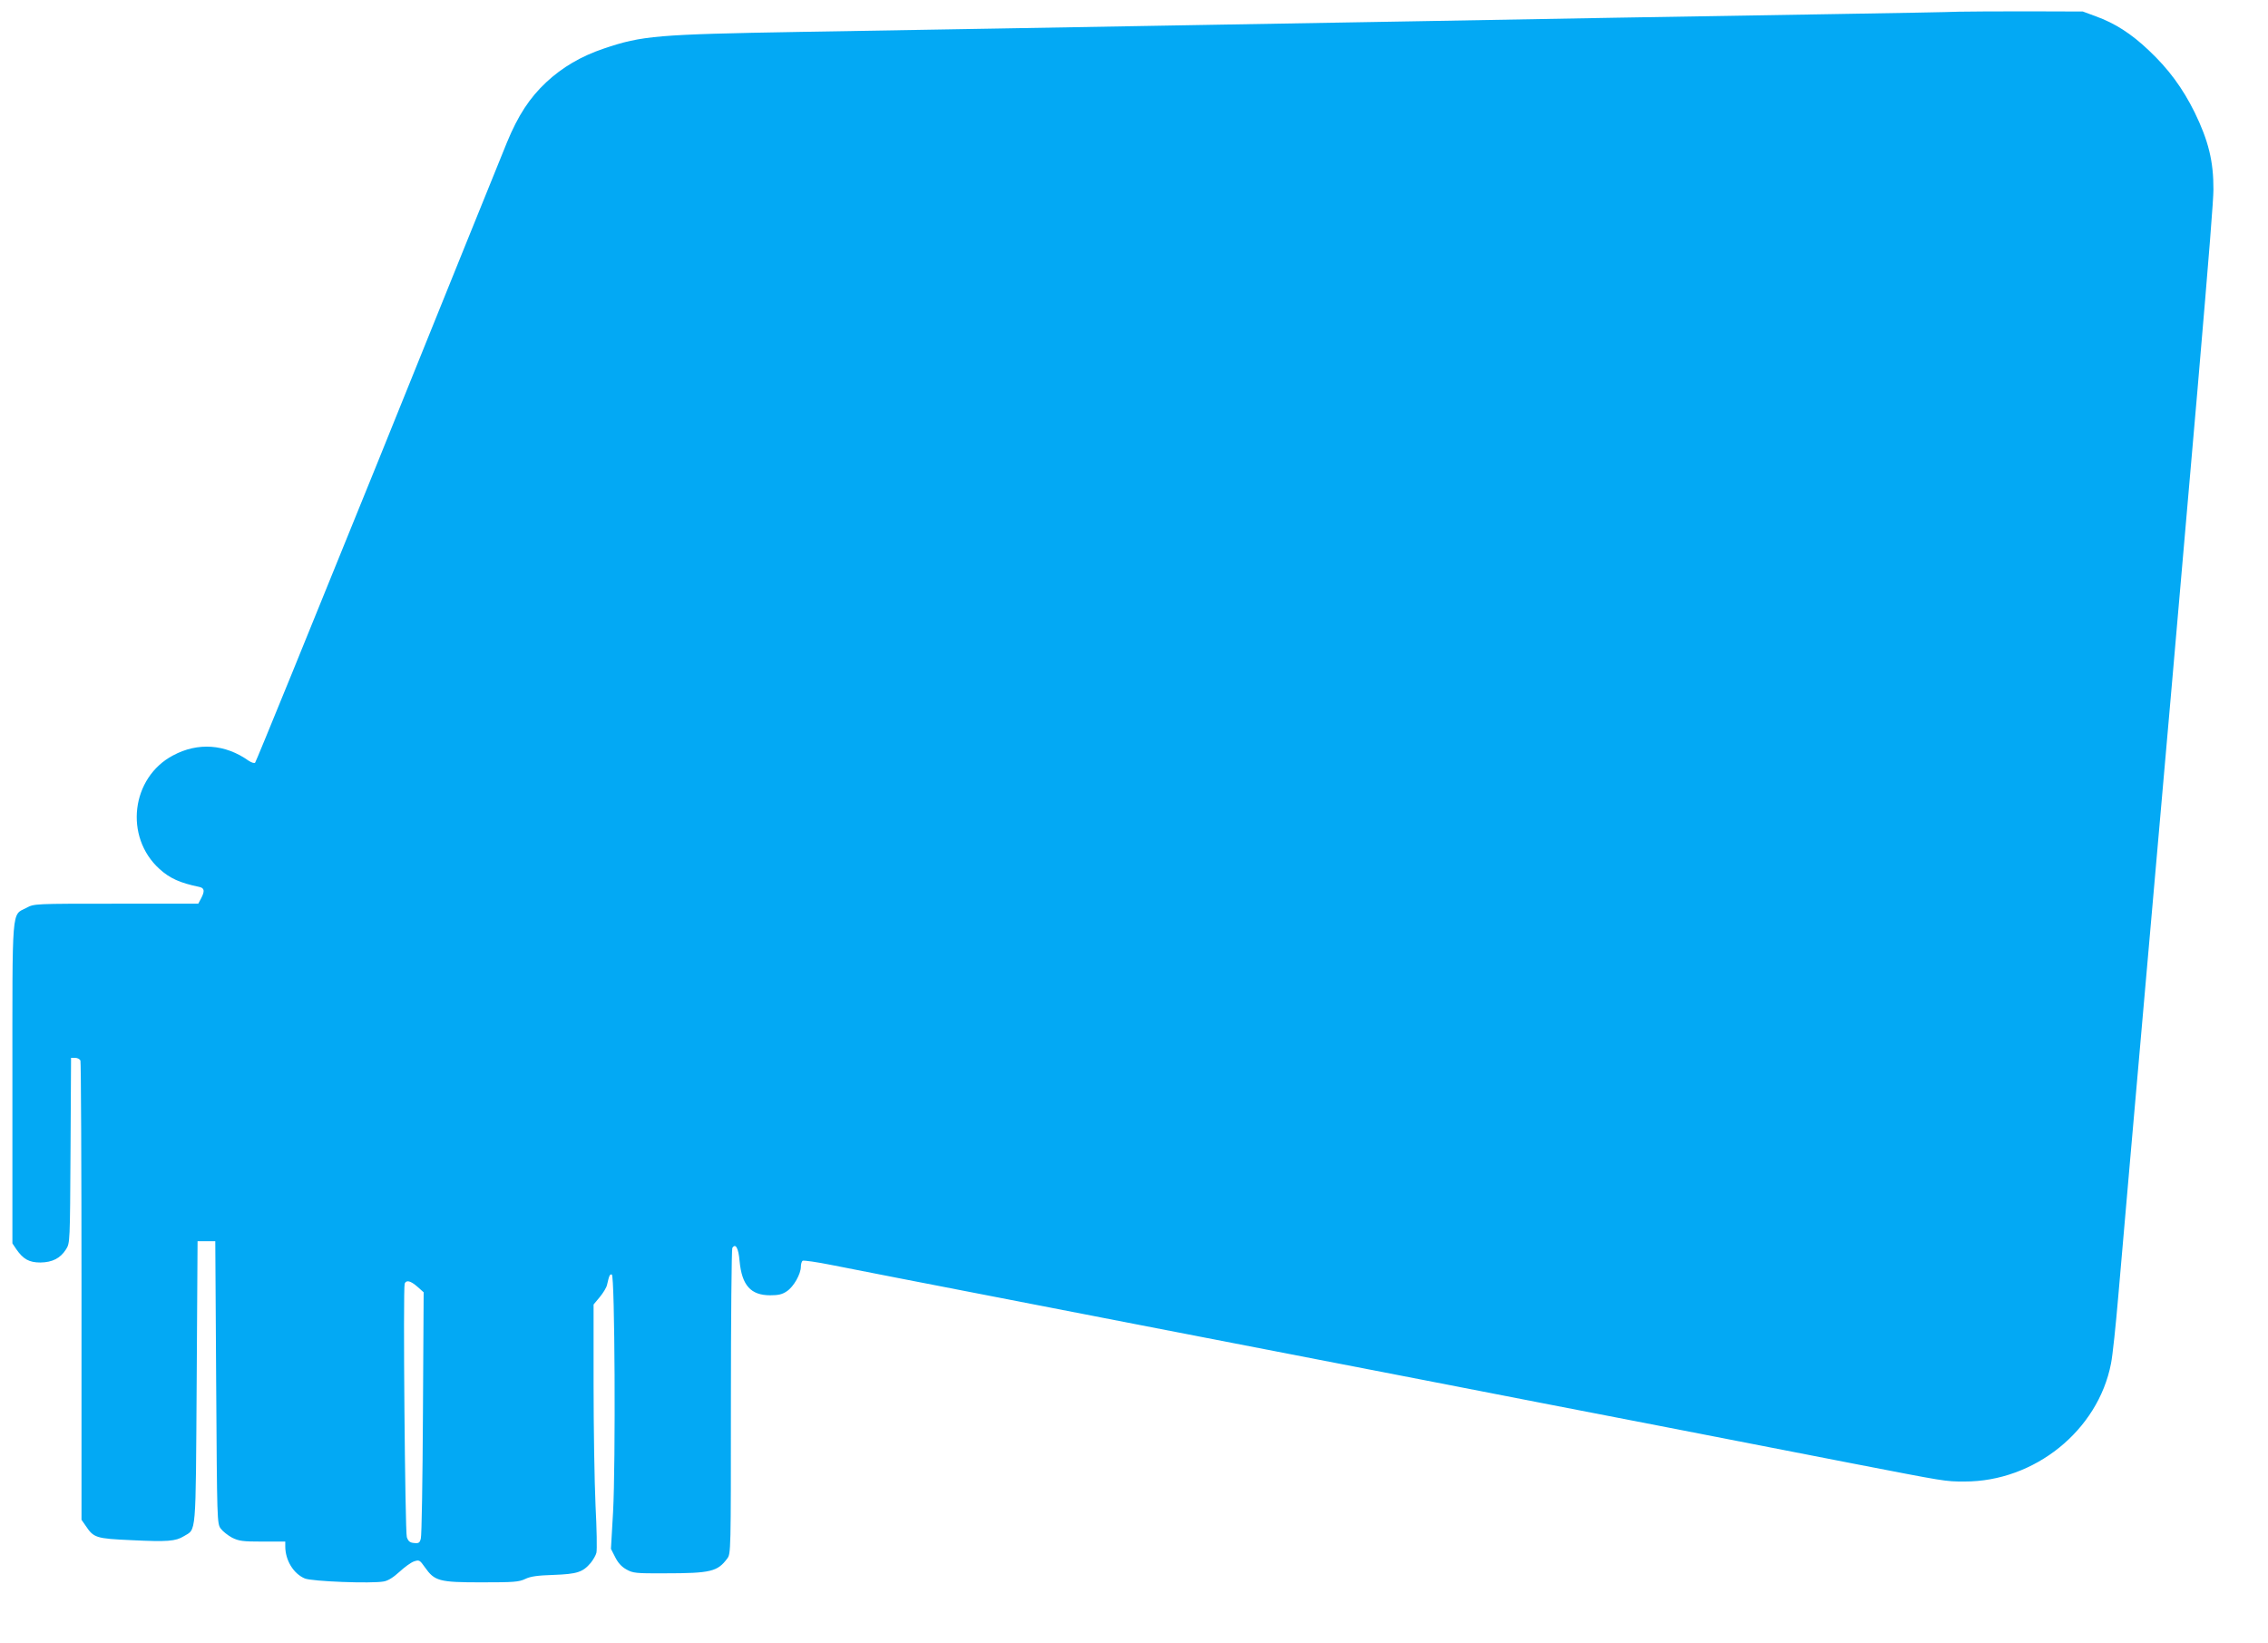
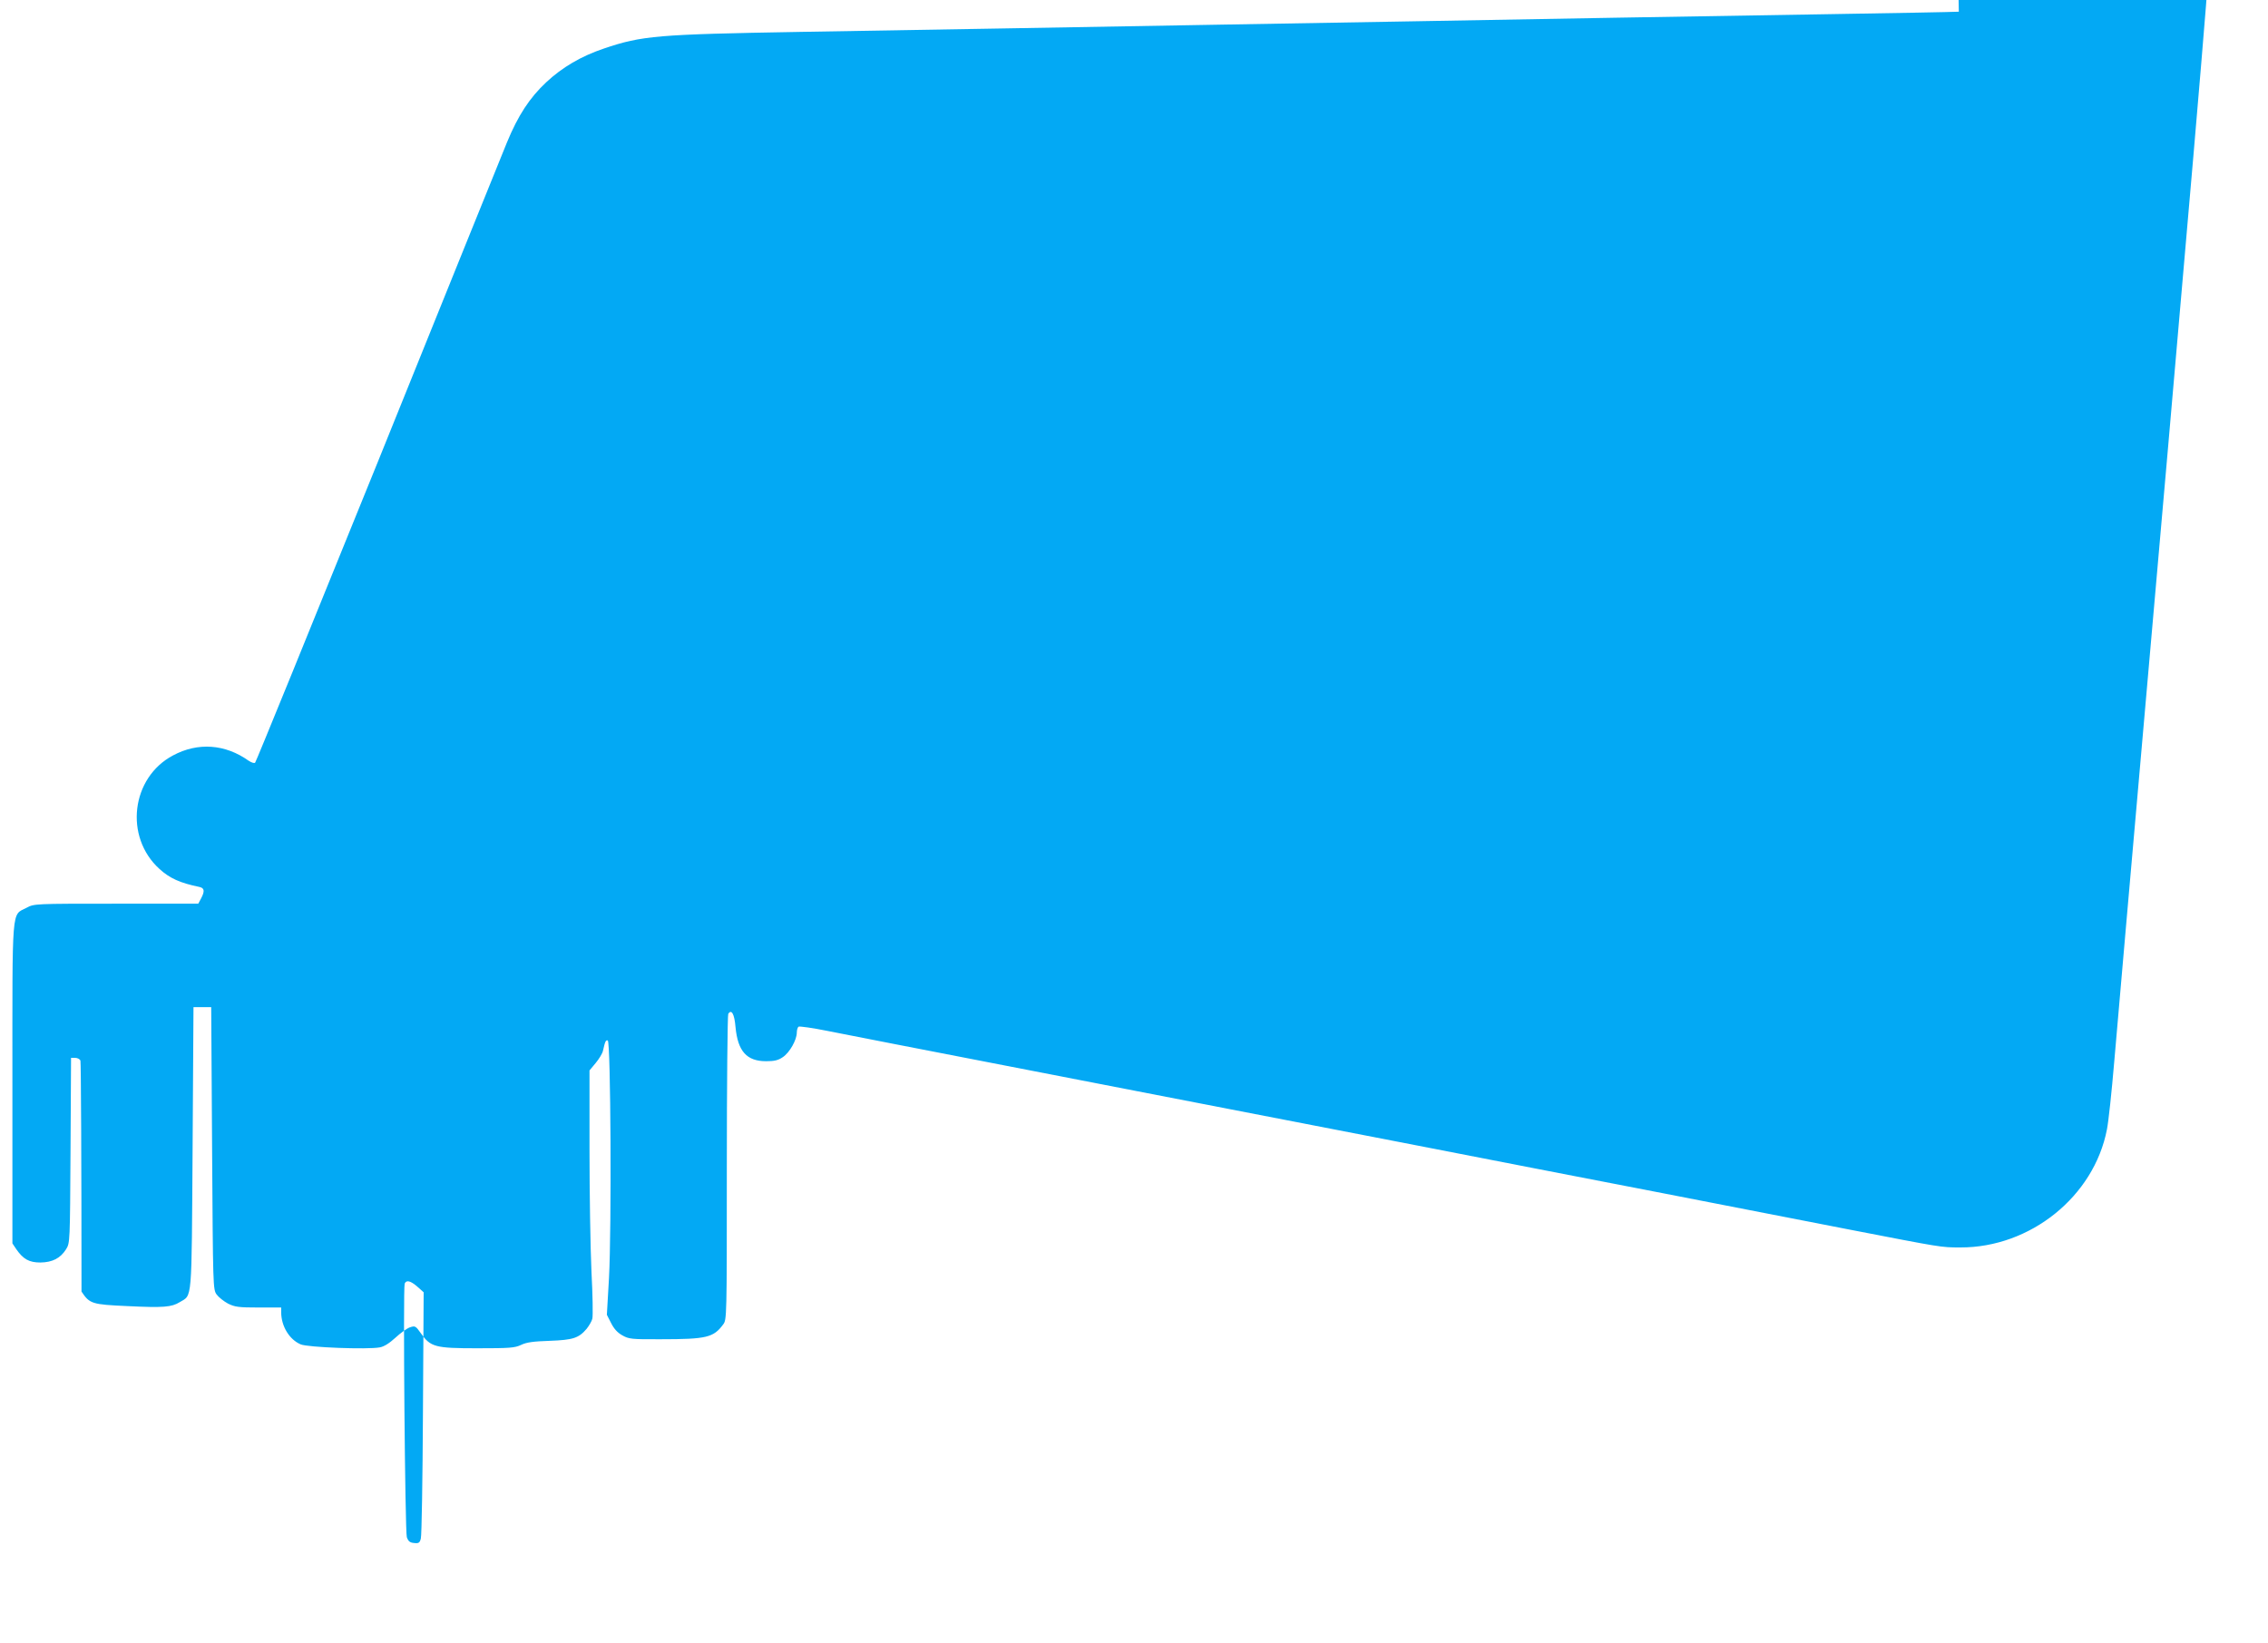
<svg xmlns="http://www.w3.org/2000/svg" version="1.0" width="1280pt" height="927pt" viewBox="0 0 1280 927" preserveAspectRatio="xMidYMid meet">
  <g transform="translate(0,927) scale(0.1,-0.1)" fill="#03a9f4" stroke="none">
-     <path d="M11055 9204 c-38 -2 -369 -8 -735 -14 -366 -6 -908 -15 -1205 -20 -297 -5 -803 -14 -1125 -20 -322 -6 -841 -15 -1155 -20 -828 -15 -1625 -28 -2320 -40 -807 -14 -892 -21 -1107 -94 -128 -43 -235 -106 -325 -190 -94 -88 -159 -187 -222 -340 -27 -66 -356 -879 -730 -1806 -375 -926 -686 -1689 -691 -1694 -5 -5 -20 0 -37 11 -132 94 -286 105 -426 30 -237 -125 -277 -460 -77 -641 58 -53 117 -79 223 -101 31 -6 34 -23 12 -65 l-16 -30 -463 0 c-462 0 -463 0 -506 -23 -86 -45 -80 27 -80 -993 l0 -901 22 -33 c39 -56 72 -75 136 -75 68 1 113 24 145 75 22 35 22 40 25 558 l3 522 23 0 c13 0 27 -7 30 -16 3 -9 6 -595 6 -1303 l0 -1288 23 -33 c46 -69 58 -73 259 -82 204 -10 249 -6 295 22 72 44 67 -15 73 870 l5 795 50 0 50 0 5 -797 c5 -784 5 -797 26 -825 11 -15 40 -38 64 -51 39 -19 59 -22 172 -22 l128 0 0 -27 c0 -78 46 -154 110 -181 39 -17 378 -30 446 -17 24 4 54 23 88 54 28 26 65 53 82 59 30 10 33 8 62 -33 55 -78 80 -85 318 -85 184 0 212 2 248 19 31 15 70 20 161 23 132 5 164 15 209 68 14 18 29 43 32 57 4 15 2 135 -5 267 -6 133 -11 442 -11 688 l0 446 35 42 c19 23 38 54 41 69 12 53 16 62 27 58 17 -5 22 -1063 7 -1340 l-12 -208 24 -47 c16 -32 36 -54 63 -69 37 -21 52 -23 220 -22 256 0 295 10 349 83 21 27 21 35 21 884 0 471 4 862 8 869 18 29 35 0 41 -74 13 -137 63 -193 173 -193 46 0 68 5 94 23 38 25 79 97 79 139 0 15 5 30 10 33 6 3 79 -7 163 -24 156 -31 248 -49 1752 -341 484 -94 1192 -231 1573 -305 380 -74 1006 -196 1390 -270 383 -75 857 -167 1052 -205 522 -101 516 -101 627 -101 395 -1 754 288 827 666 9 44 27 215 41 380 14 165 46 527 70 805 382 4341 467 5330 467 5440 1 158 -28 276 -106 436 -68 137 -147 245 -260 351 -98 93 -190 152 -298 191 l-73 27 -315 1 c-173 0 -346 -1 -385 -2z m-8700 -7195 l36 -32 -4 -681 c-2 -375 -7 -694 -12 -709 -6 -24 -12 -28 -38 -25 -24 2 -33 10 -41 33 -10 31 -22 1405 -12 1431 9 22 33 16 71 -17z" />
+     <path d="M11055 9204 c-38 -2 -369 -8 -735 -14 -366 -6 -908 -15 -1205 -20 -297 -5 -803 -14 -1125 -20 -322 -6 -841 -15 -1155 -20 -828 -15 -1625 -28 -2320 -40 -807 -14 -892 -21 -1107 -94 -128 -43 -235 -106 -325 -190 -94 -88 -159 -187 -222 -340 -27 -66 -356 -879 -730 -1806 -375 -926 -686 -1689 -691 -1694 -5 -5 -20 0 -37 11 -132 94 -286 105 -426 30 -237 -125 -277 -460 -77 -641 58 -53 117 -79 223 -101 31 -6 34 -23 12 -65 l-16 -30 -463 0 c-462 0 -463 0 -506 -23 -86 -45 -80 27 -80 -993 l0 -901 22 -33 c39 -56 72 -75 136 -75 68 1 113 24 145 75 22 35 22 40 25 558 l3 522 23 0 c13 0 27 -7 30 -16 3 -9 6 -595 6 -1303 c46 -69 58 -73 259 -82 204 -10 249 -6 295 22 72 44 67 -15 73 870 l5 795 50 0 50 0 5 -797 c5 -784 5 -797 26 -825 11 -15 40 -38 64 -51 39 -19 59 -22 172 -22 l128 0 0 -27 c0 -78 46 -154 110 -181 39 -17 378 -30 446 -17 24 4 54 23 88 54 28 26 65 53 82 59 30 10 33 8 62 -33 55 -78 80 -85 318 -85 184 0 212 2 248 19 31 15 70 20 161 23 132 5 164 15 209 68 14 18 29 43 32 57 4 15 2 135 -5 267 -6 133 -11 442 -11 688 l0 446 35 42 c19 23 38 54 41 69 12 53 16 62 27 58 17 -5 22 -1063 7 -1340 l-12 -208 24 -47 c16 -32 36 -54 63 -69 37 -21 52 -23 220 -22 256 0 295 10 349 83 21 27 21 35 21 884 0 471 4 862 8 869 18 29 35 0 41 -74 13 -137 63 -193 173 -193 46 0 68 5 94 23 38 25 79 97 79 139 0 15 5 30 10 33 6 3 79 -7 163 -24 156 -31 248 -49 1752 -341 484 -94 1192 -231 1573 -305 380 -74 1006 -196 1390 -270 383 -75 857 -167 1052 -205 522 -101 516 -101 627 -101 395 -1 754 288 827 666 9 44 27 215 41 380 14 165 46 527 70 805 382 4341 467 5330 467 5440 1 158 -28 276 -106 436 -68 137 -147 245 -260 351 -98 93 -190 152 -298 191 l-73 27 -315 1 c-173 0 -346 -1 -385 -2z m-8700 -7195 l36 -32 -4 -681 c-2 -375 -7 -694 -12 -709 -6 -24 -12 -28 -38 -25 -24 2 -33 10 -41 33 -10 31 -22 1405 -12 1431 9 22 33 16 71 -17z" />
  </g>
</svg>